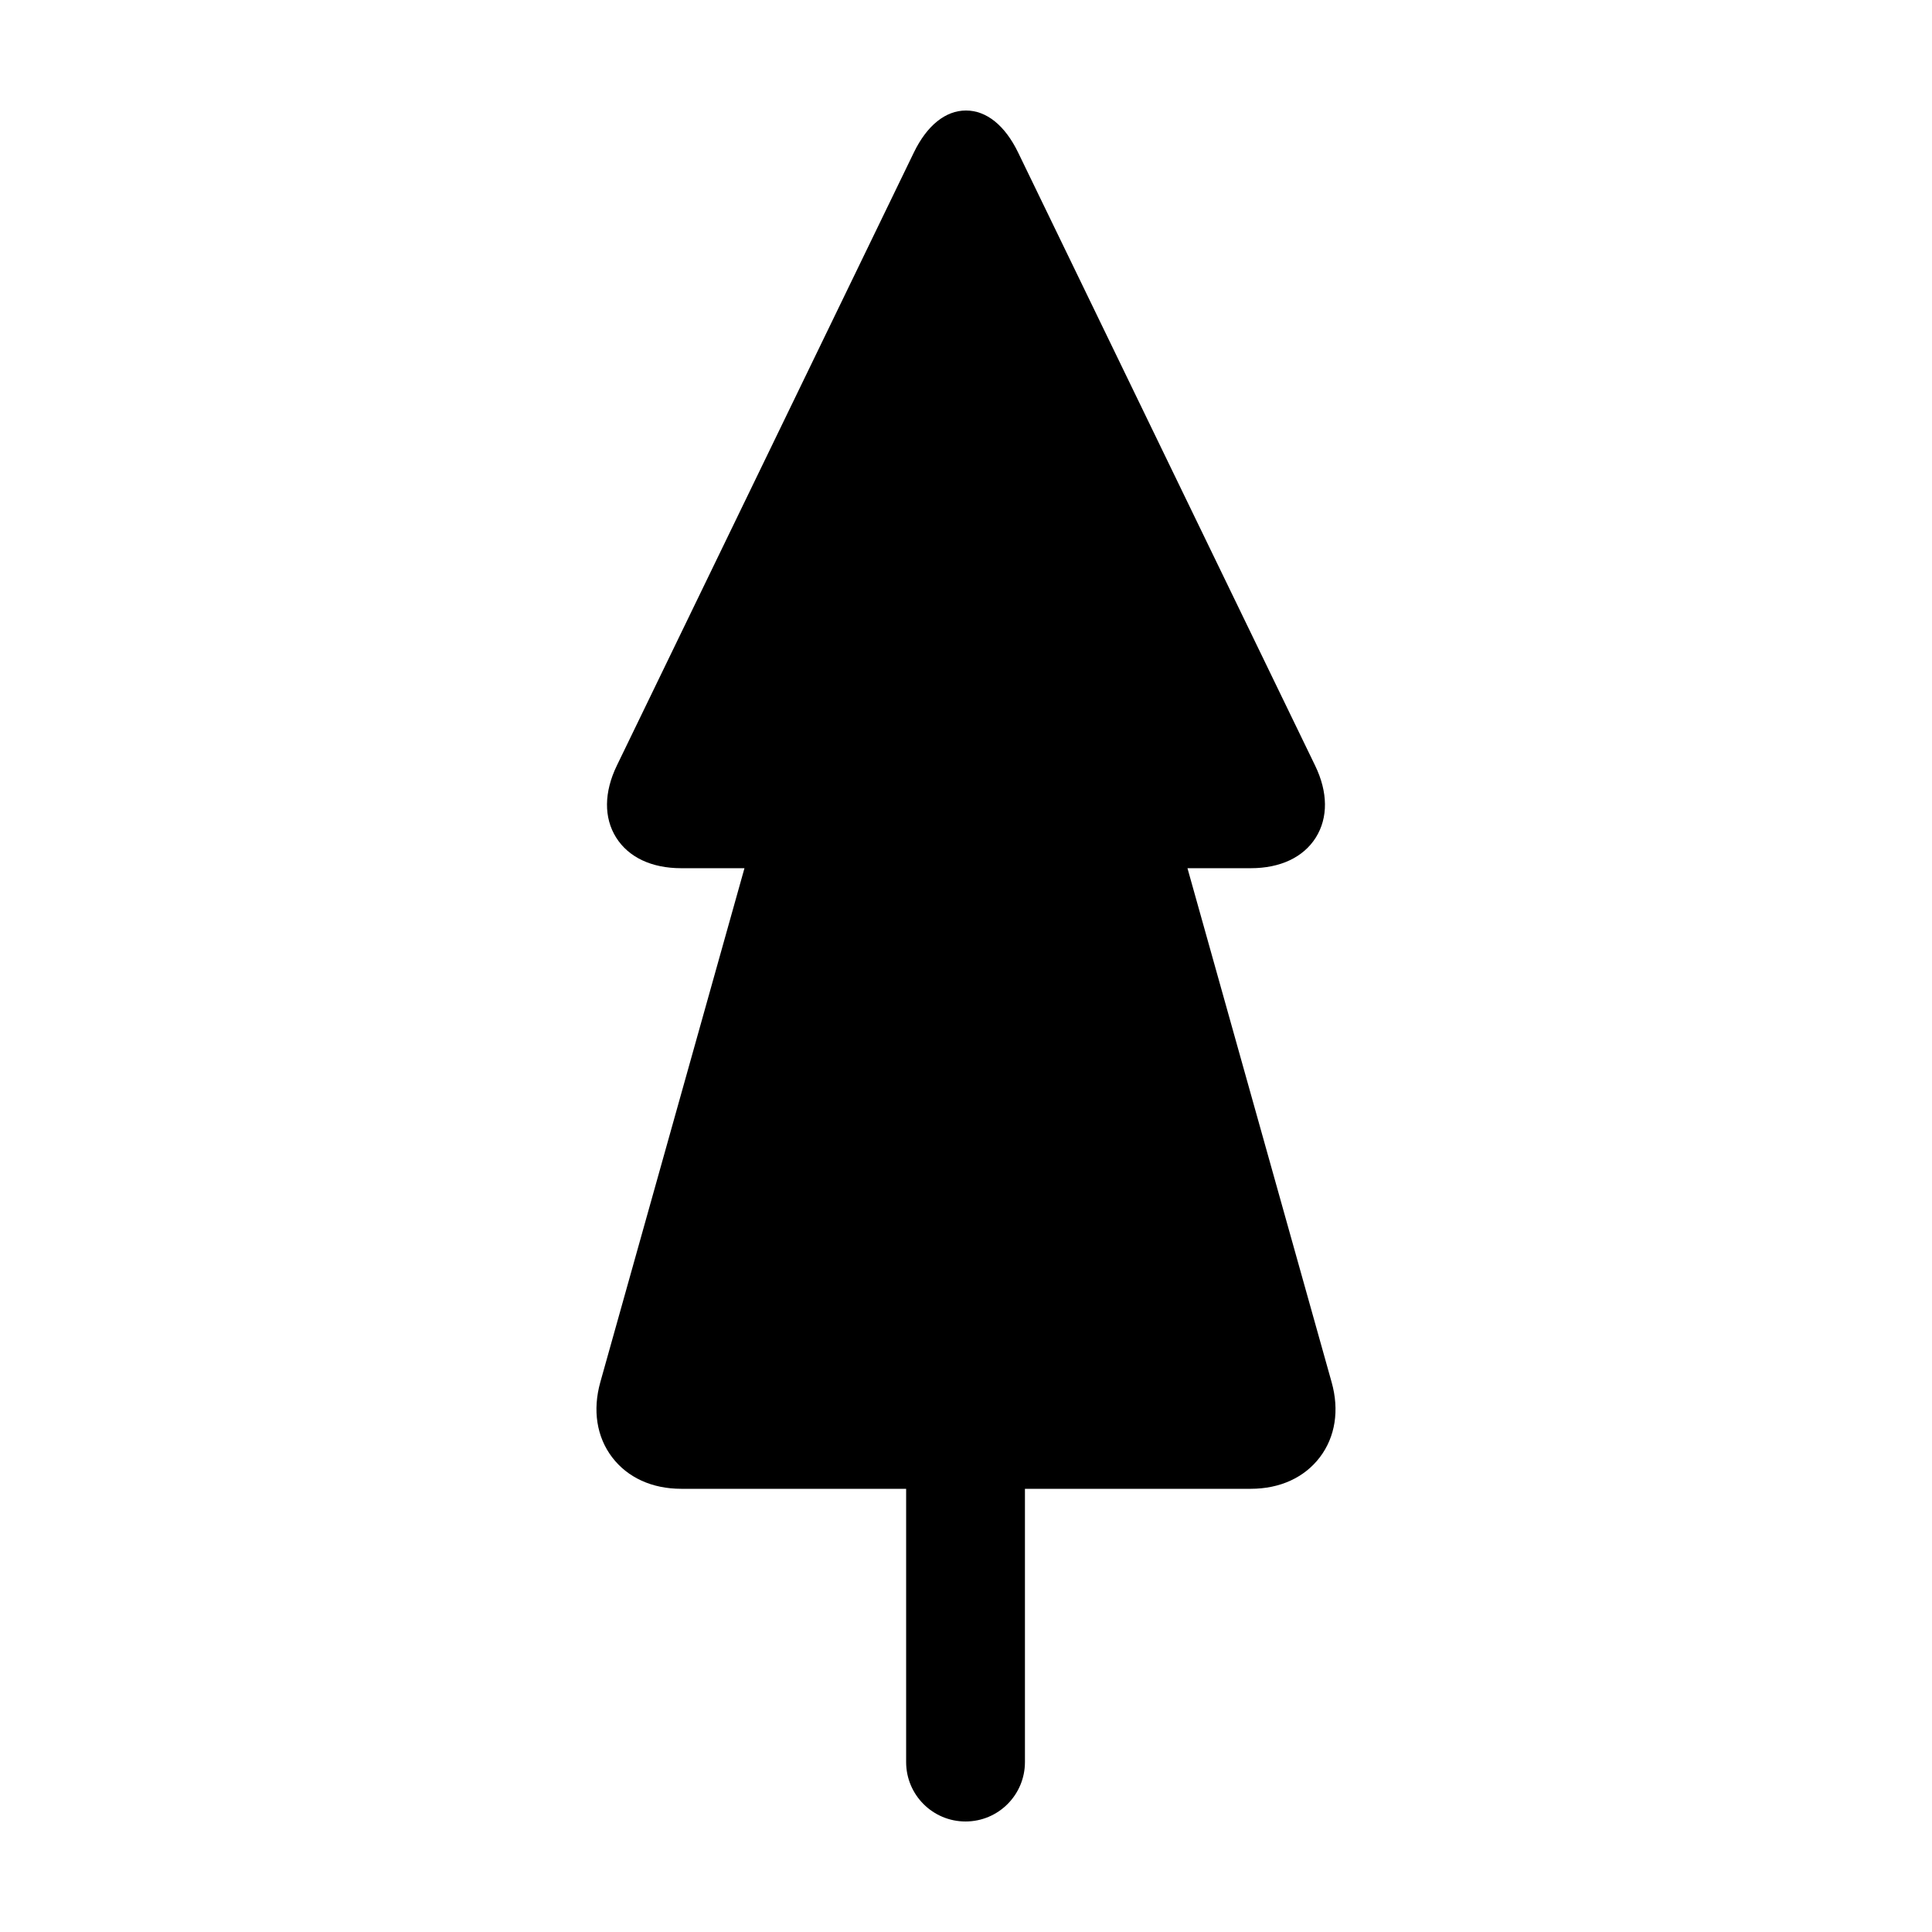
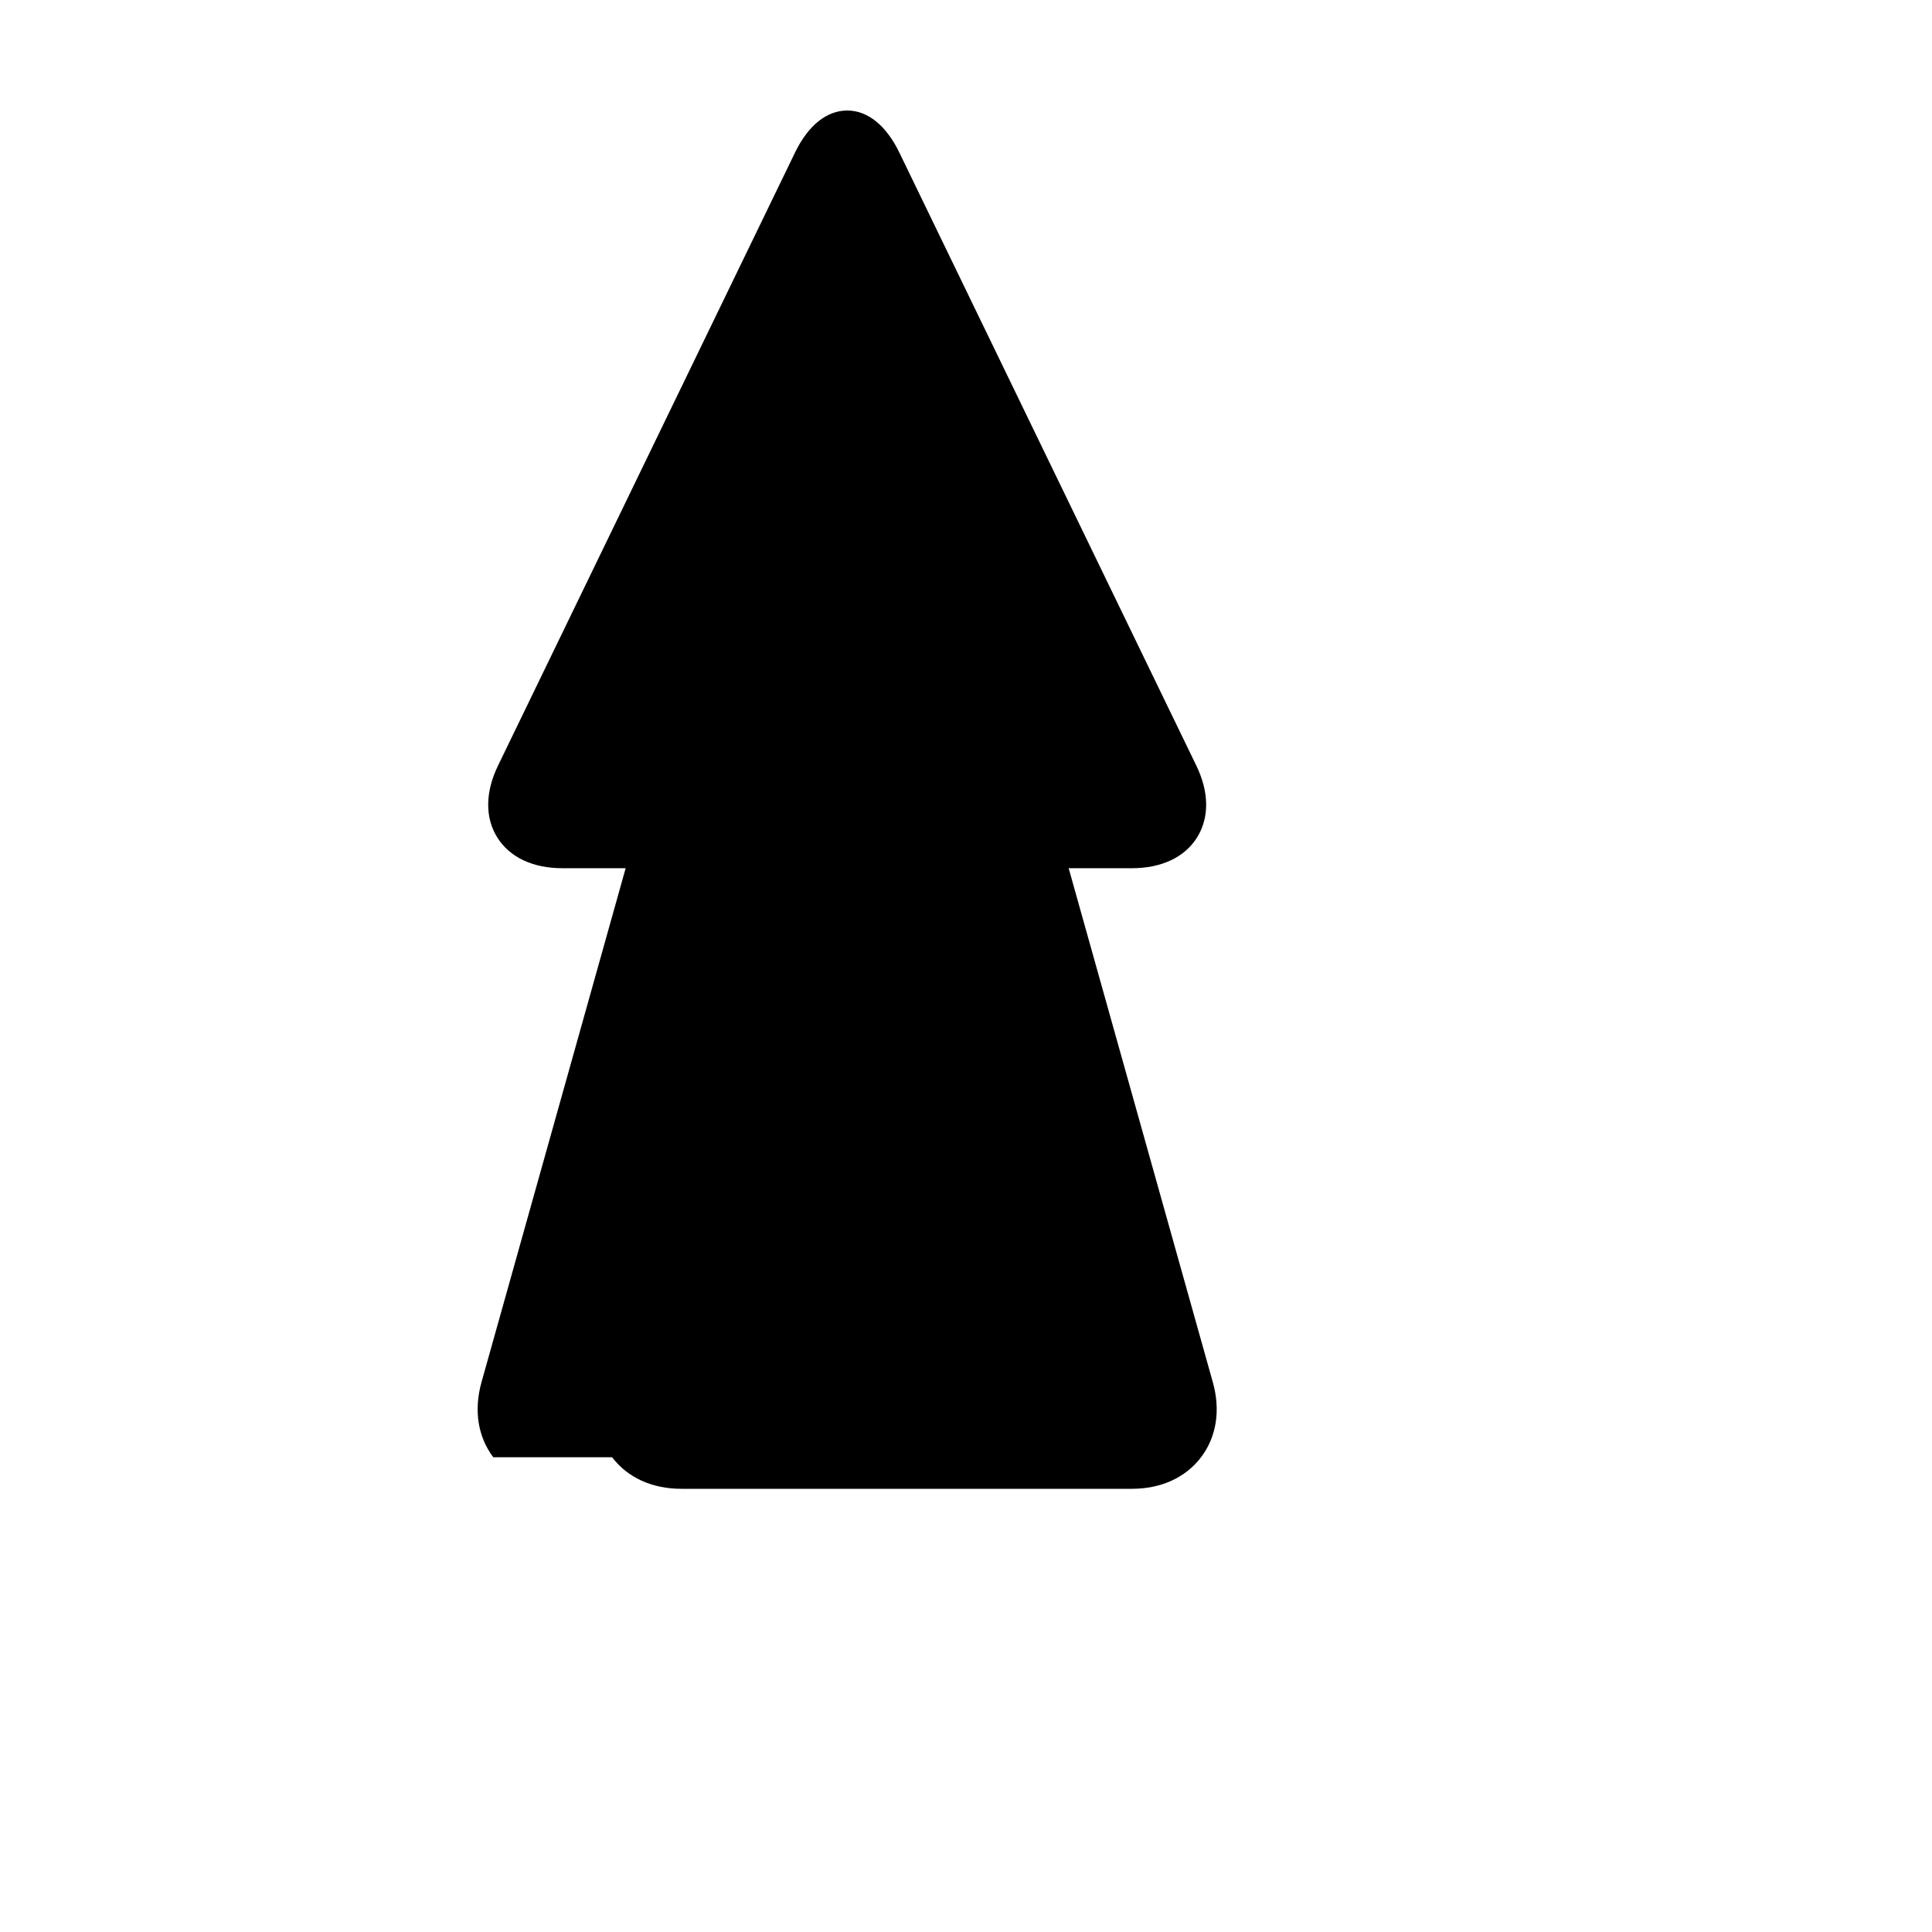
<svg xmlns="http://www.w3.org/2000/svg" fill="#000000" width="800px" height="800px" version="1.1" viewBox="144 144 512 512">
-   <path d="m306.21 530.18c4.098 5.394 10.594 8.367 18.309 8.367h59.617v72.422c0 8.695 7.047 15.742 15.742 15.742 8.699 0 15.742-7.047 15.742-15.742v-72.422h59.852c7.719 0 14.211-2.973 18.309-8.367 4.098-5.402 5.199-12.465 3.113-19.887l-38.203-136.21h16.781c7.828 0 13.949-2.891 17.242-8.137 3.281-5.25 3.223-12.012-0.191-19.055l-78.711-162.48c-3.481-7.176-8.383-11.125-13.812-11.125s-10.332 3.949-13.816 11.125l-78.715 162.48c-3.41 7.043-3.477 13.809-0.191 19.055 3.289 5.246 9.41 8.137 17.234 8.137h16.781l-38.203 136.21c-2.074 7.422-0.973 14.484 3.121 19.887z" />
+   <path d="m306.21 530.18c4.098 5.394 10.594 8.367 18.309 8.367h59.617v72.422v-72.422h59.852c7.719 0 14.211-2.973 18.309-8.367 4.098-5.402 5.199-12.465 3.113-19.887l-38.203-136.21h16.781c7.828 0 13.949-2.891 17.242-8.137 3.281-5.25 3.223-12.012-0.191-19.055l-78.711-162.48c-3.481-7.176-8.383-11.125-13.812-11.125s-10.332 3.949-13.816 11.125l-78.715 162.48c-3.41 7.043-3.477 13.809-0.191 19.055 3.289 5.246 9.41 8.137 17.234 8.137h16.781l-38.203 136.21c-2.074 7.422-0.973 14.484 3.121 19.887z" />
</svg>